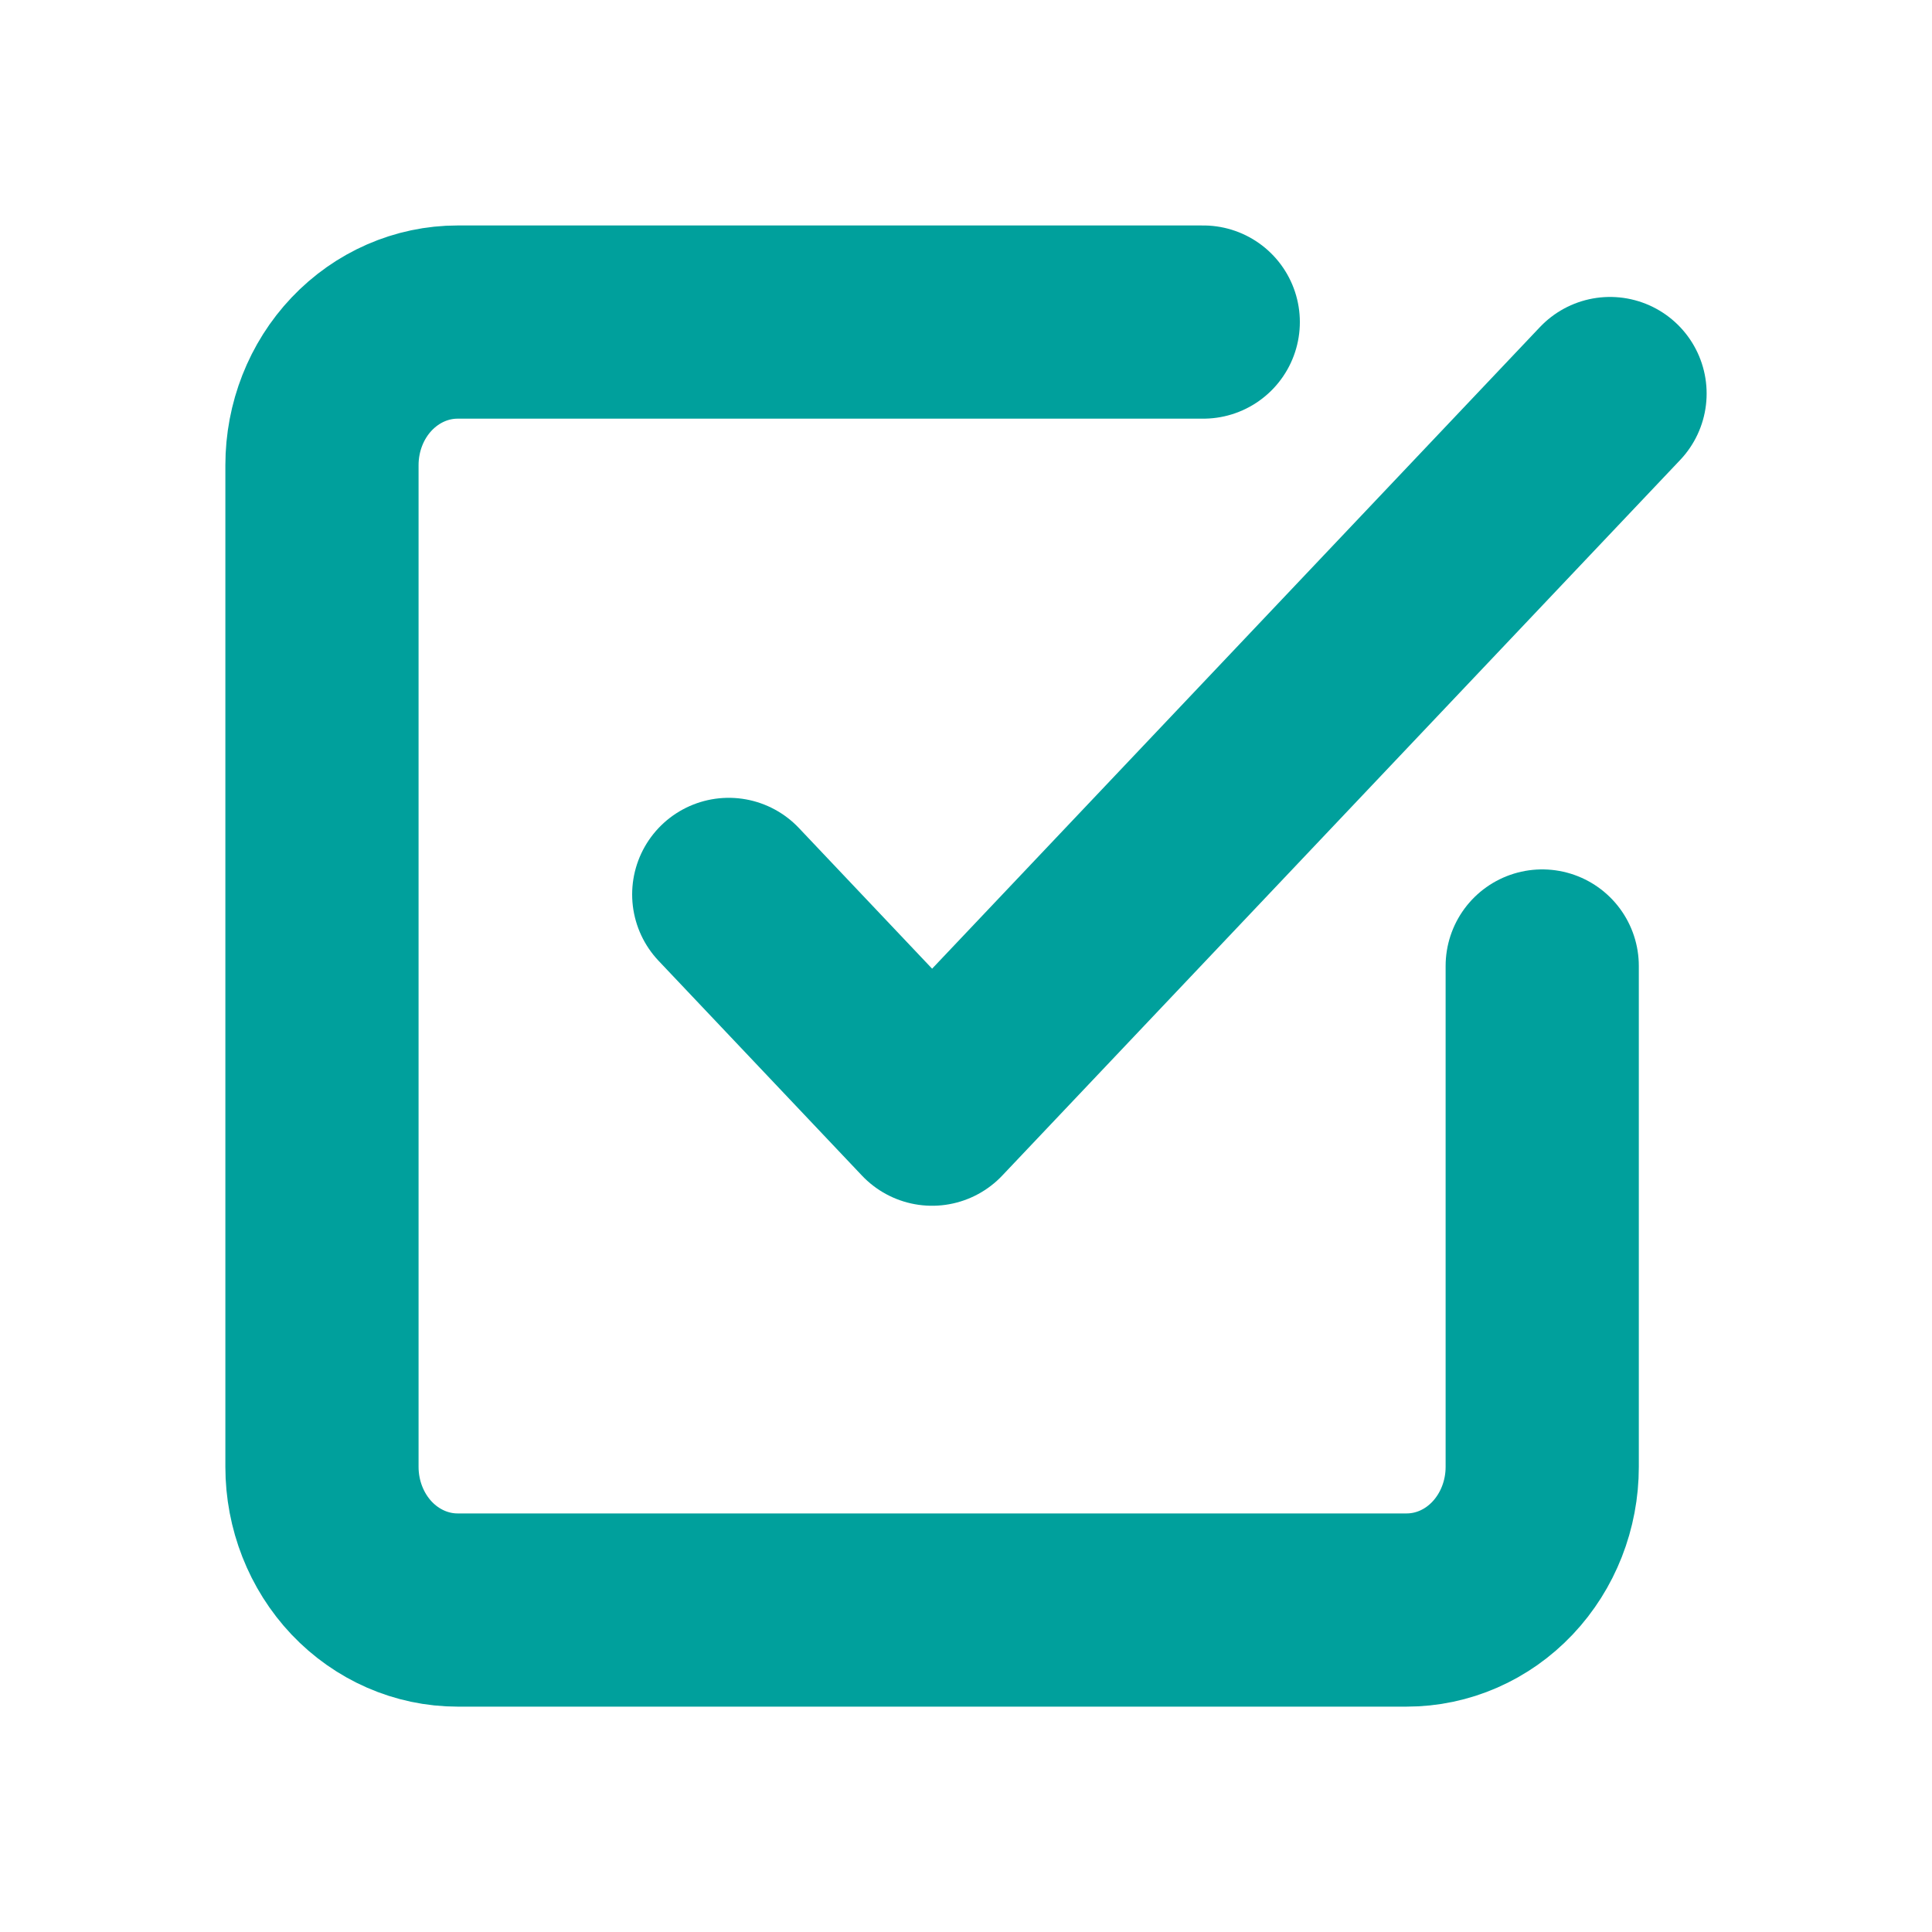
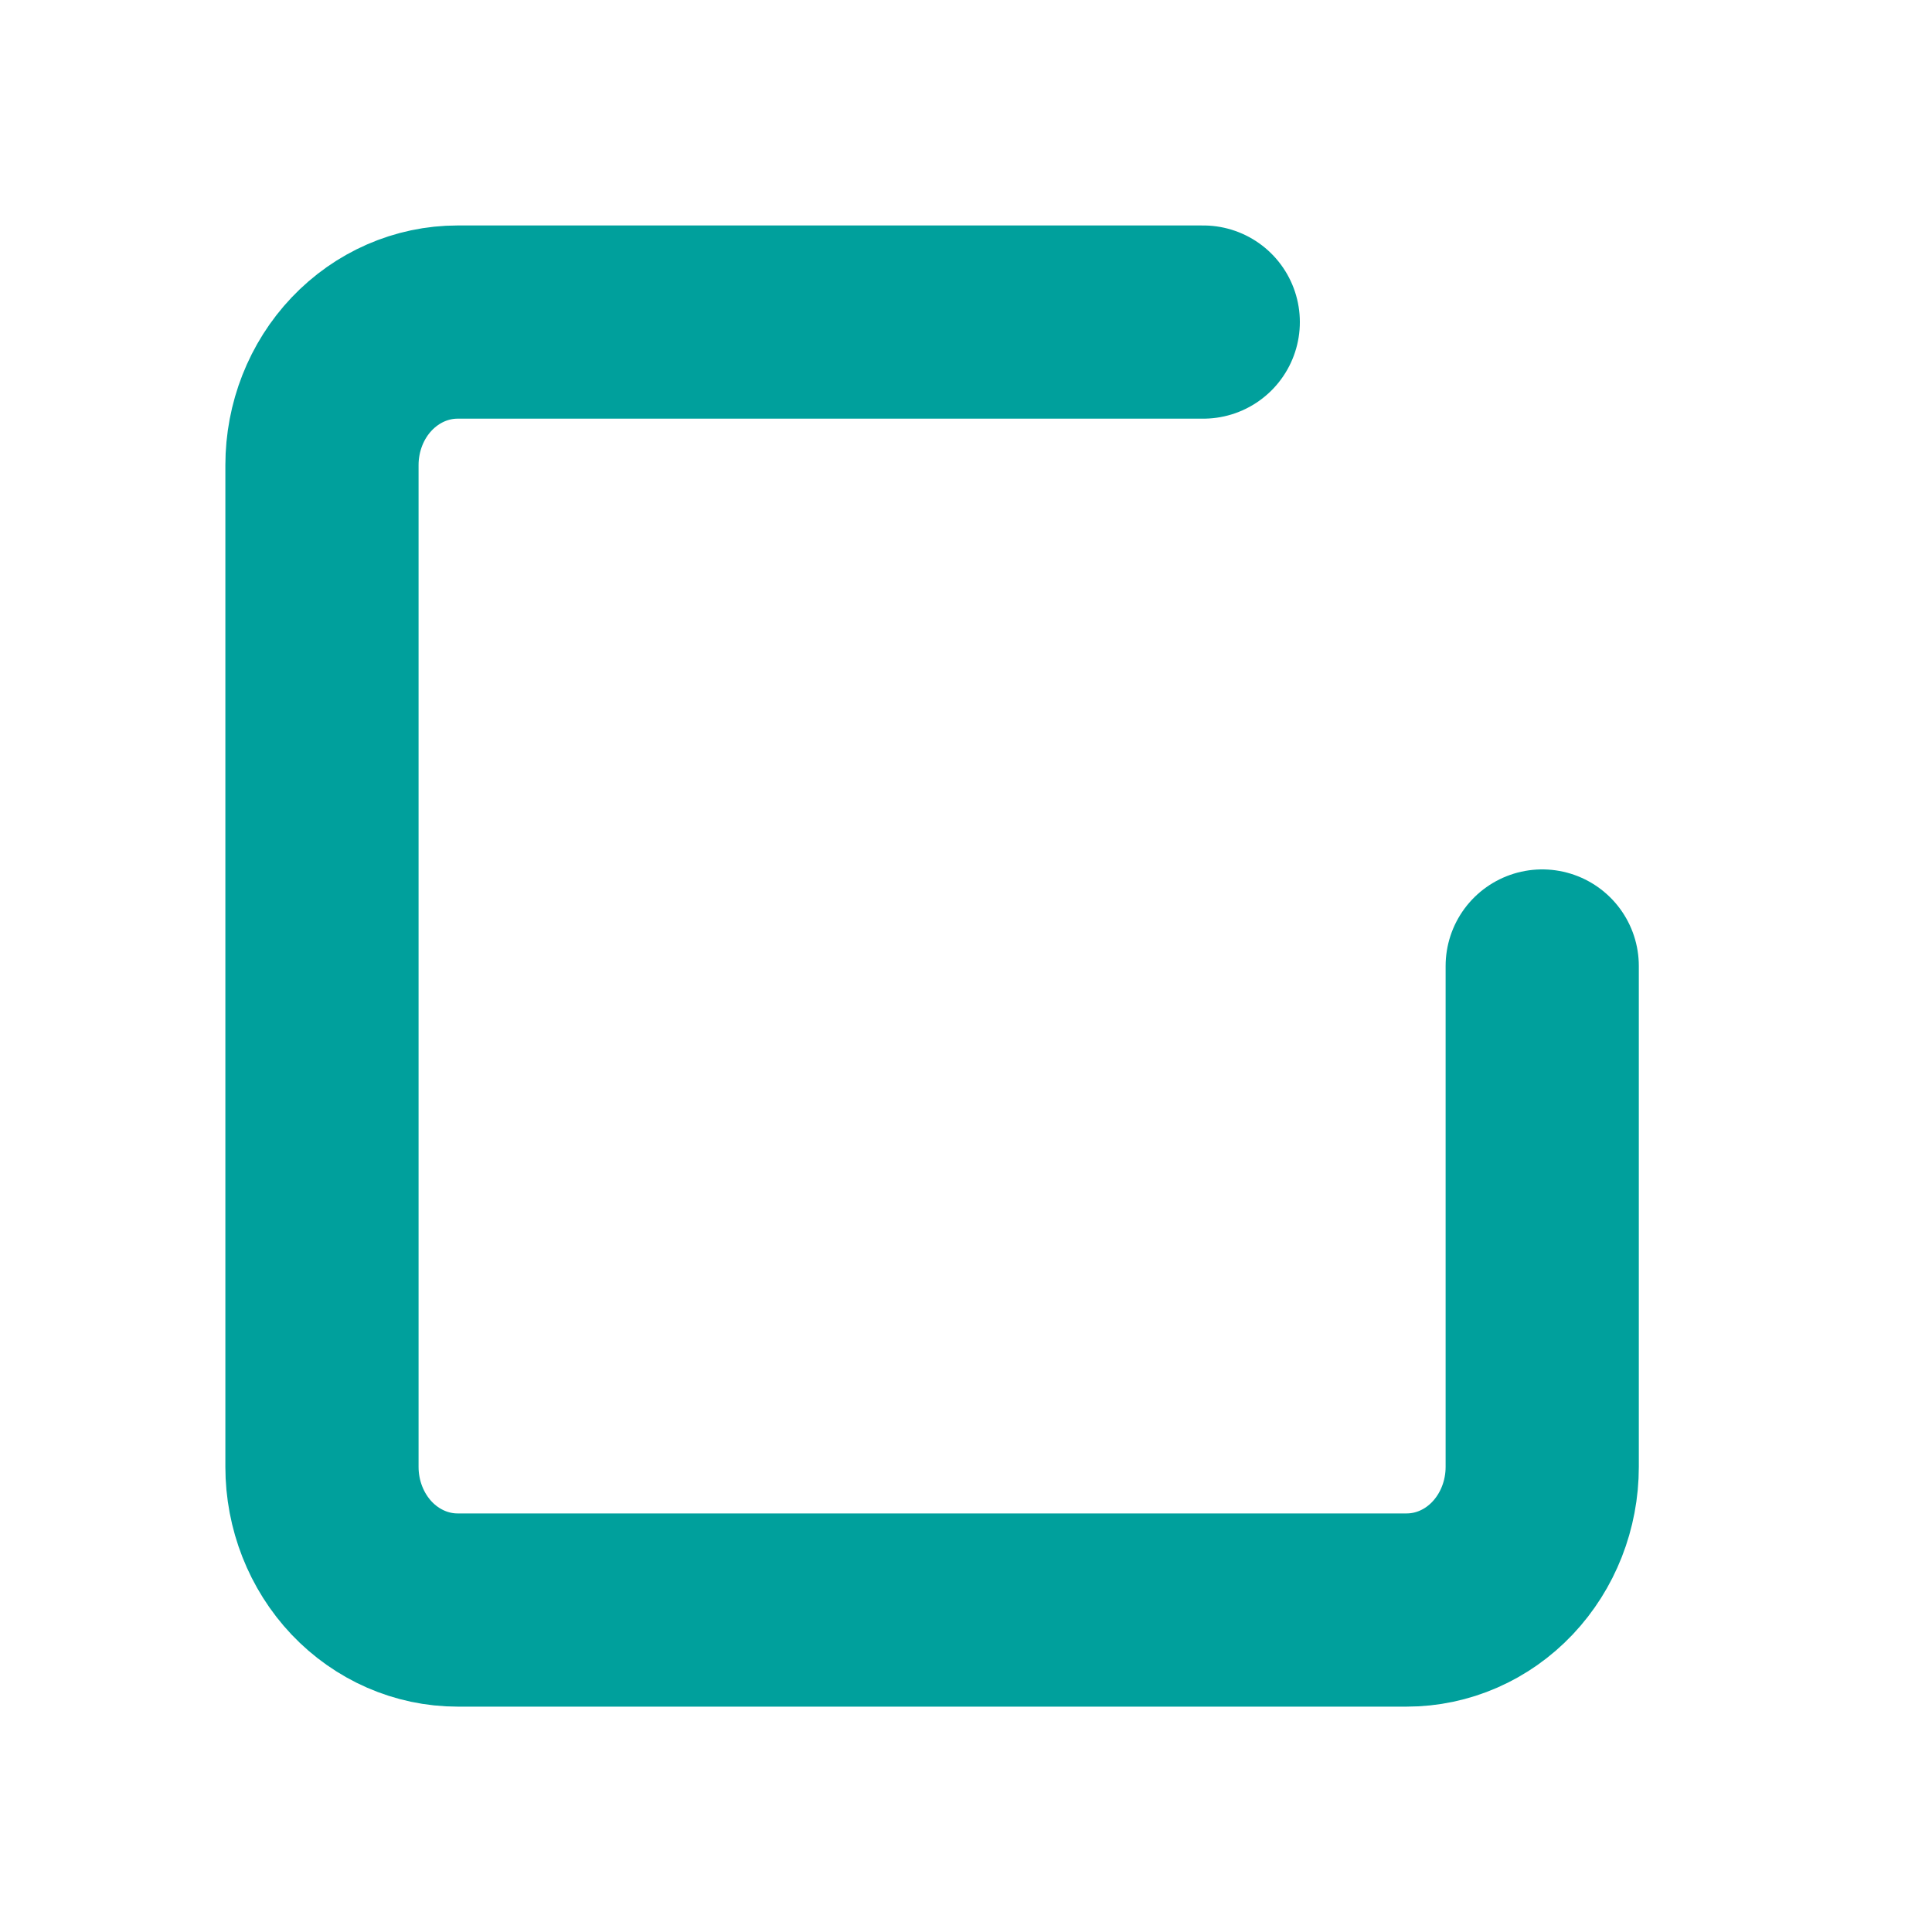
<svg xmlns="http://www.w3.org/2000/svg" width="20" height="20" viewBox="0 0 20 20" fill="none">
-   <path d="M7.544 9.259L9.649 11.482L16.667 4.074" stroke="#00A09C" stroke-width="2" stroke-linecap="round" stroke-linejoin="round" />
  <path d="M15.965 10V15.185C15.965 15.578 15.817 15.955 15.554 16.233C15.291 16.511 14.934 16.667 14.561 16.667H4.737C4.365 16.667 4.008 16.511 3.744 16.233C3.481 15.955 3.333 15.578 3.333 15.185V4.815C3.333 4.422 3.481 4.045 3.744 3.768C4.008 3.49 4.365 3.334 4.737 3.334H12.456" stroke="#00A09C" stroke-width="2" stroke-linecap="round" stroke-linejoin="round" />
</svg>